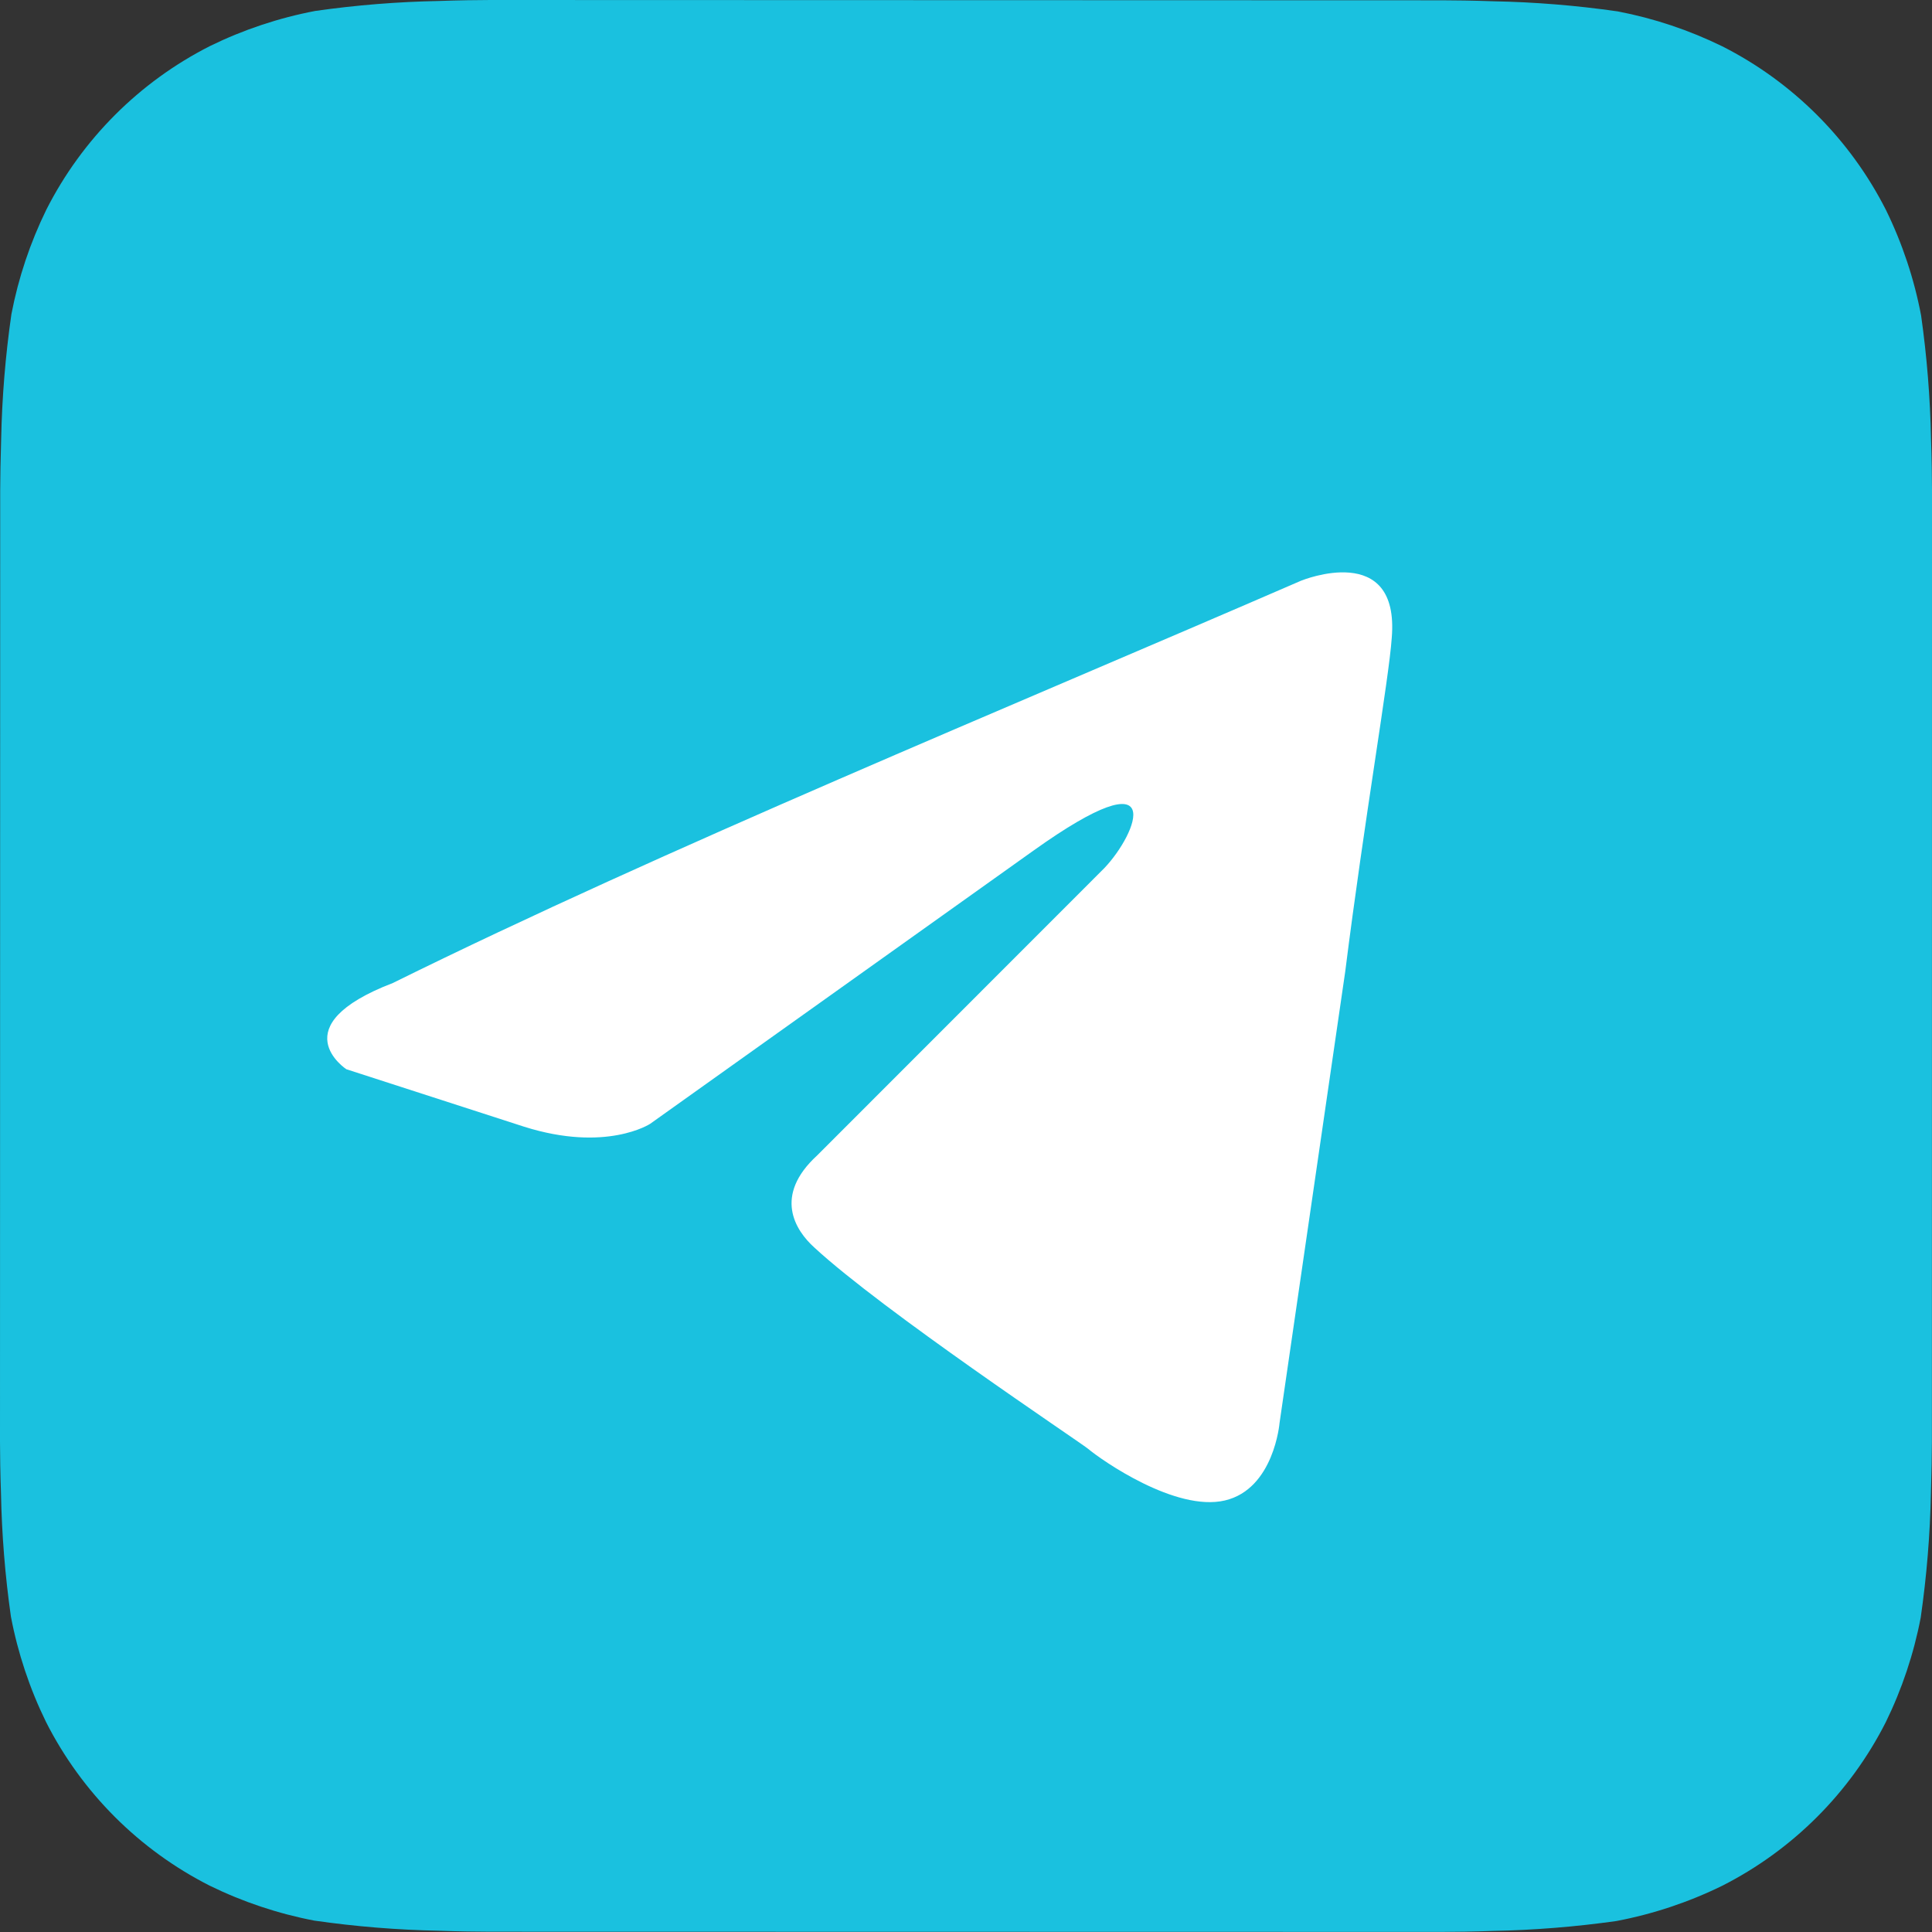
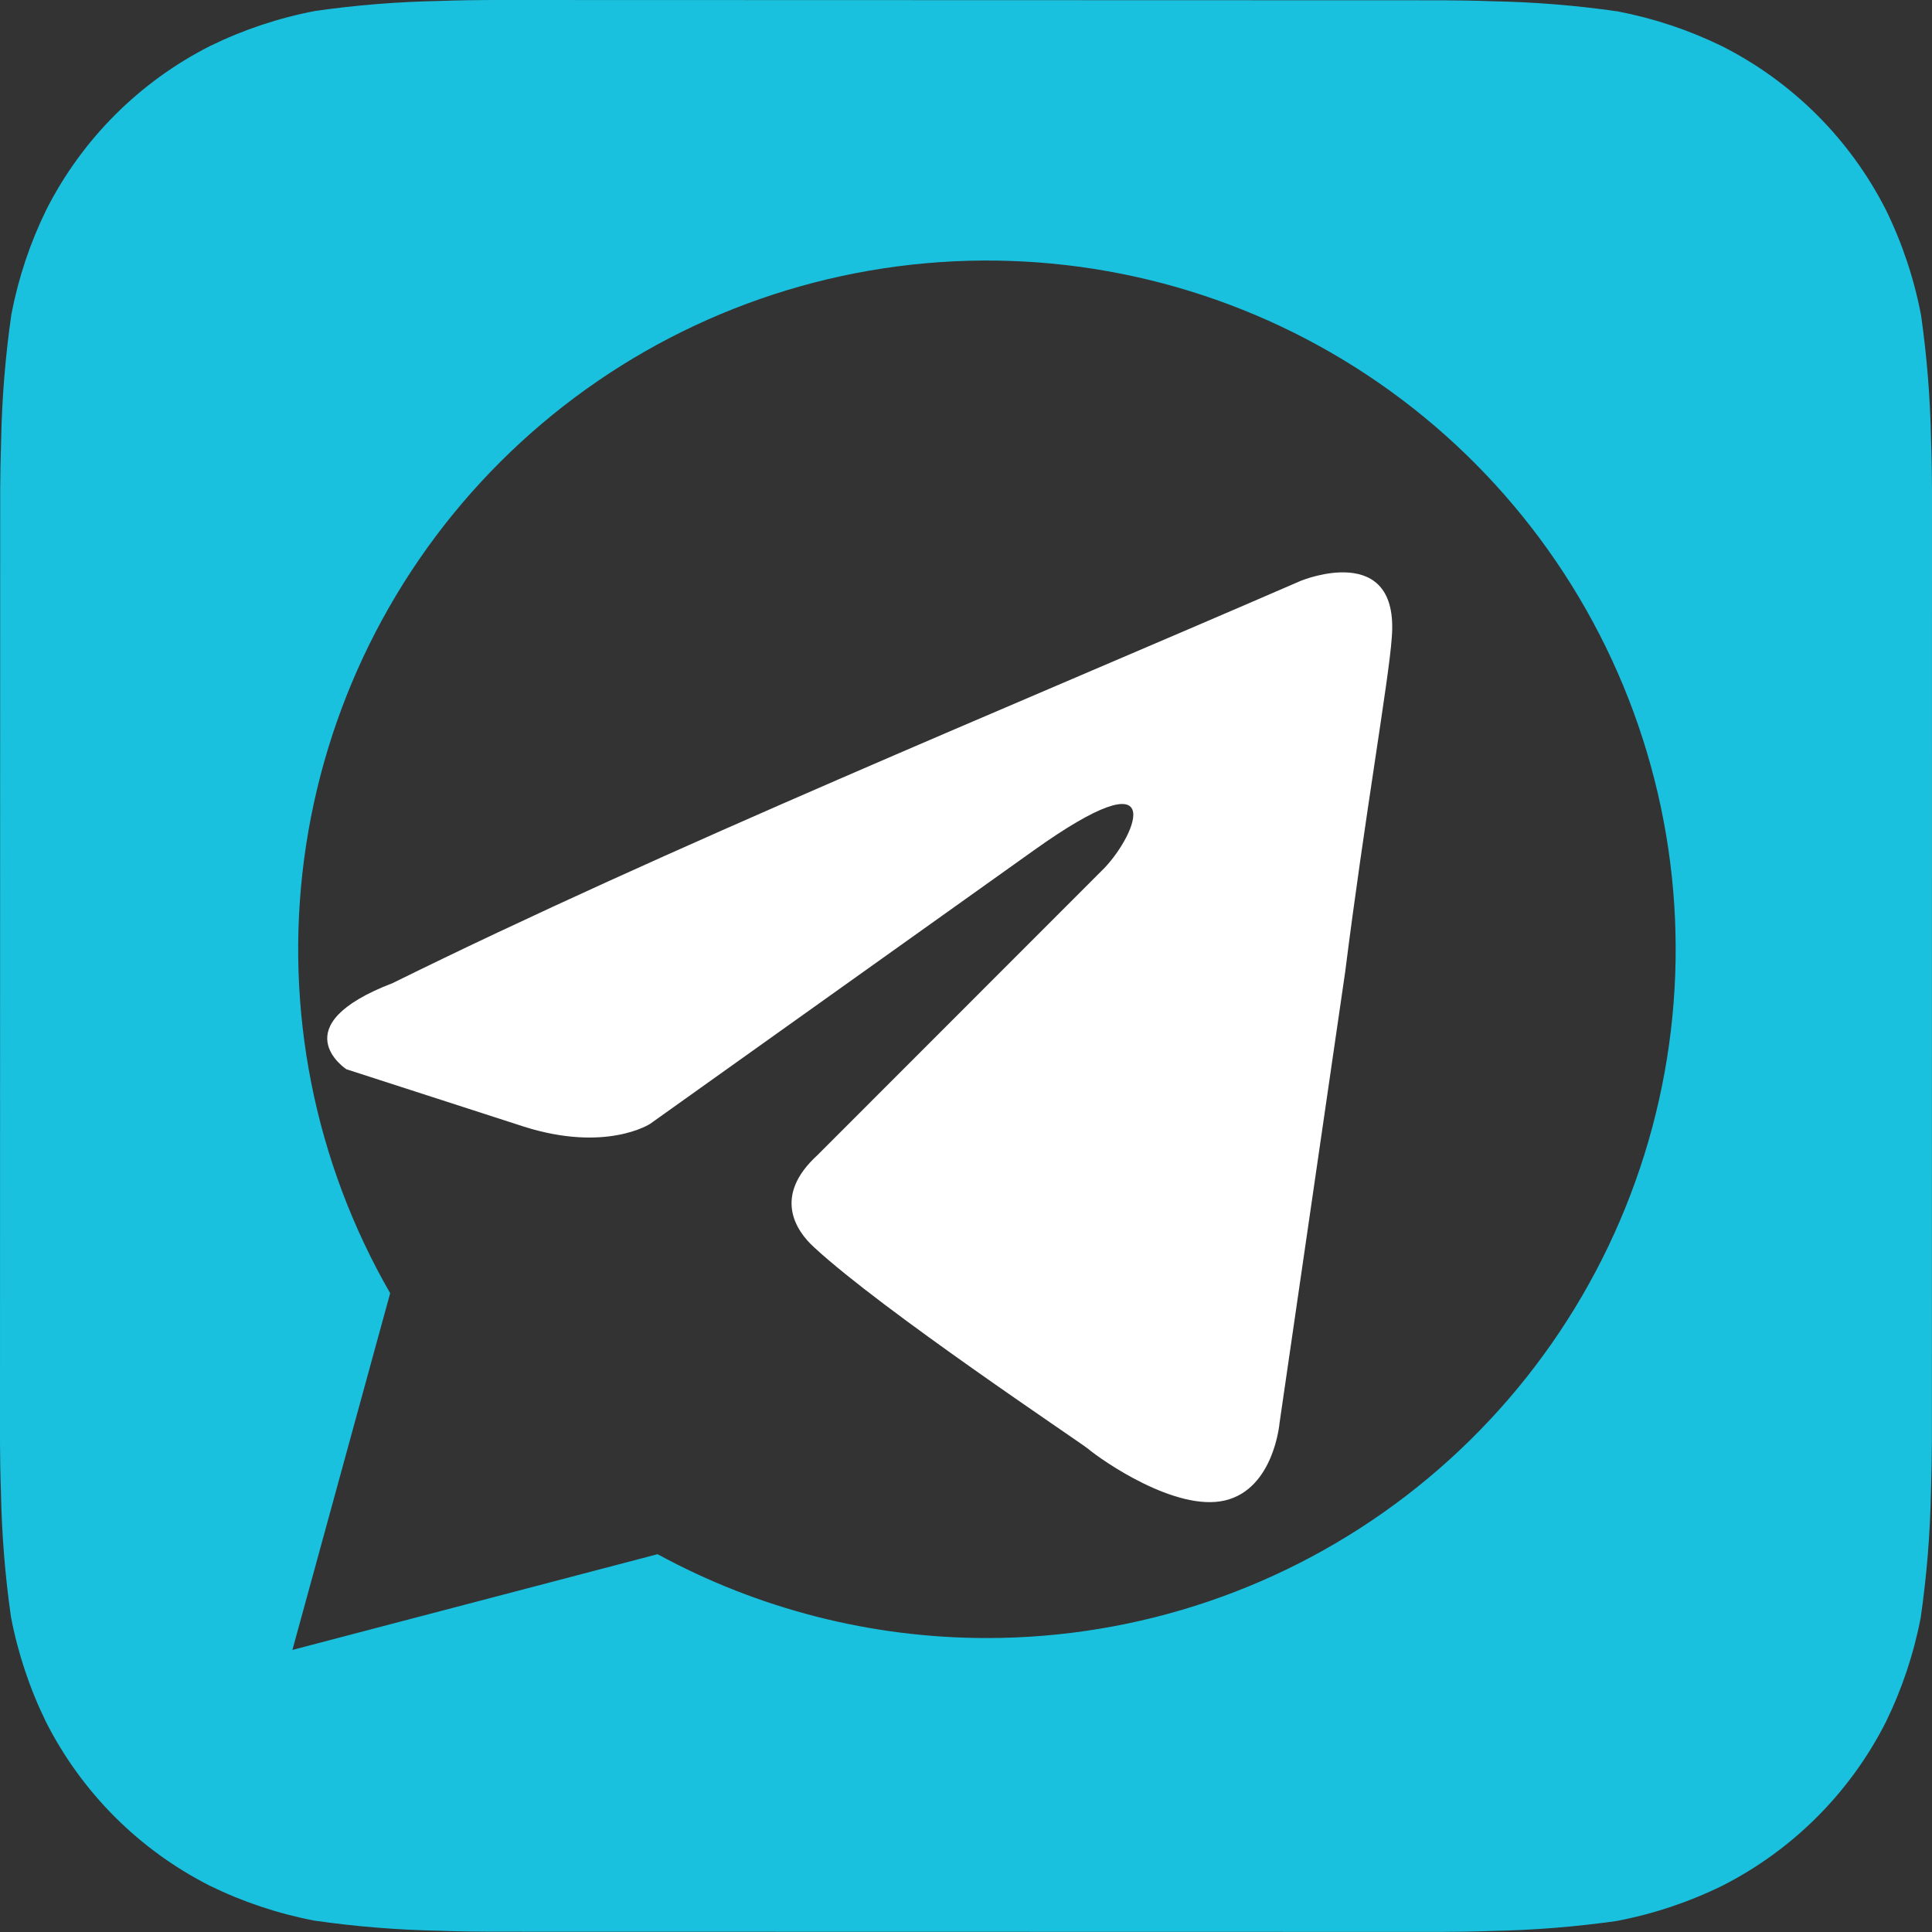
<svg xmlns="http://www.w3.org/2000/svg" width="100" height="100" viewBox="0 0 100 100" fill="none">
  <rect x="0" y="0" width="100" height="100" fill="#333333" stroke="none" />
  <path d="M99.95 22.735C99.908 20.59 99.736 18.449 99.435 16.325C99.076 14.435 98.465 12.603 97.62 10.875C95.769 7.222 92.802 4.253 89.15 2.4C87.433 1.559 85.612 0.95 83.735 0.59C81.594 0.282 79.437 0.107 77.275 0.065C76.36 0.03 75.175 0.015 74.625 0.015L25.385 0C24.835 0 23.65 0.015 22.735 0.05C20.59 0.091 18.449 0.263 16.325 0.565C14.435 0.924 12.603 1.535 10.875 2.38C7.222 4.231 4.253 7.198 2.4 10.85C1.559 12.567 0.95 14.388 0.59 16.265C0.281 18.405 0.104 20.563 0.06 22.725C0.03 23.64 0.01 24.825 0.01 25.375L0 74.615C0 75.165 0.015 76.35 0.05 77.265C0.091 79.41 0.263 81.551 0.565 83.675C0.924 85.564 1.535 87.397 2.38 89.125C4.231 92.778 7.198 95.747 10.85 97.6C12.567 98.441 14.388 99.05 16.265 99.41C18.405 99.718 20.563 99.893 22.725 99.935C23.64 99.97 24.825 99.985 25.375 99.985L74.615 99.995C75.165 99.995 76.35 99.98 77.265 99.945C79.41 99.903 81.551 99.731 83.675 99.43C85.564 99.071 87.397 98.46 89.125 97.615C92.78 95.765 95.751 92.798 97.605 89.145C98.446 87.428 99.055 85.607 99.415 83.73C99.724 81.59 99.901 79.432 99.945 77.27C99.975 76.355 99.995 75.17 99.995 74.62L100 25.385C100 24.835 99.985 23.65 99.95 22.735ZM51.085 84.785H51.07C45.118 84.784 39.262 83.292 34.035 80.445L15.135 85.4L20.195 66.935C16.277 60.137 14.712 52.236 15.742 44.457C16.771 36.678 20.338 29.457 25.89 23.912C31.442 18.367 38.667 14.808 46.447 13.788C54.227 12.767 62.126 14.342 68.92 18.268C75.714 22.194 81.022 28.251 84.023 35.501C87.024 42.751 87.549 50.789 85.517 58.368C83.485 65.946 79.009 72.643 72.784 77.419C66.559 82.196 58.931 84.785 51.085 84.785Z" fill="#1AC1DF" />
-   <path d="M14 11H90V89H14V11Z" fill="#1AC1DF" />
  <path d="M67.364 30.05C67.364 30.05 72.463 27.967 72.036 33.025C71.896 35.108 70.621 42.4 69.629 50.286L66.23 73.647C66.23 73.647 65.946 77.069 63.396 77.665C60.847 78.259 57.023 75.582 56.314 74.986C55.747 74.539 45.69 67.843 42.149 64.571C41.157 63.677 40.023 61.892 42.291 59.809L57.164 44.929C58.864 43.141 60.564 38.975 53.481 44.035L33.65 58.17C33.65 58.17 31.383 59.659 27.134 58.32L17.926 55.343C17.926 55.343 14.526 53.111 20.334 50.88C34.5 43.886 51.923 36.745 67.362 30.049" fill="white" />
</svg>